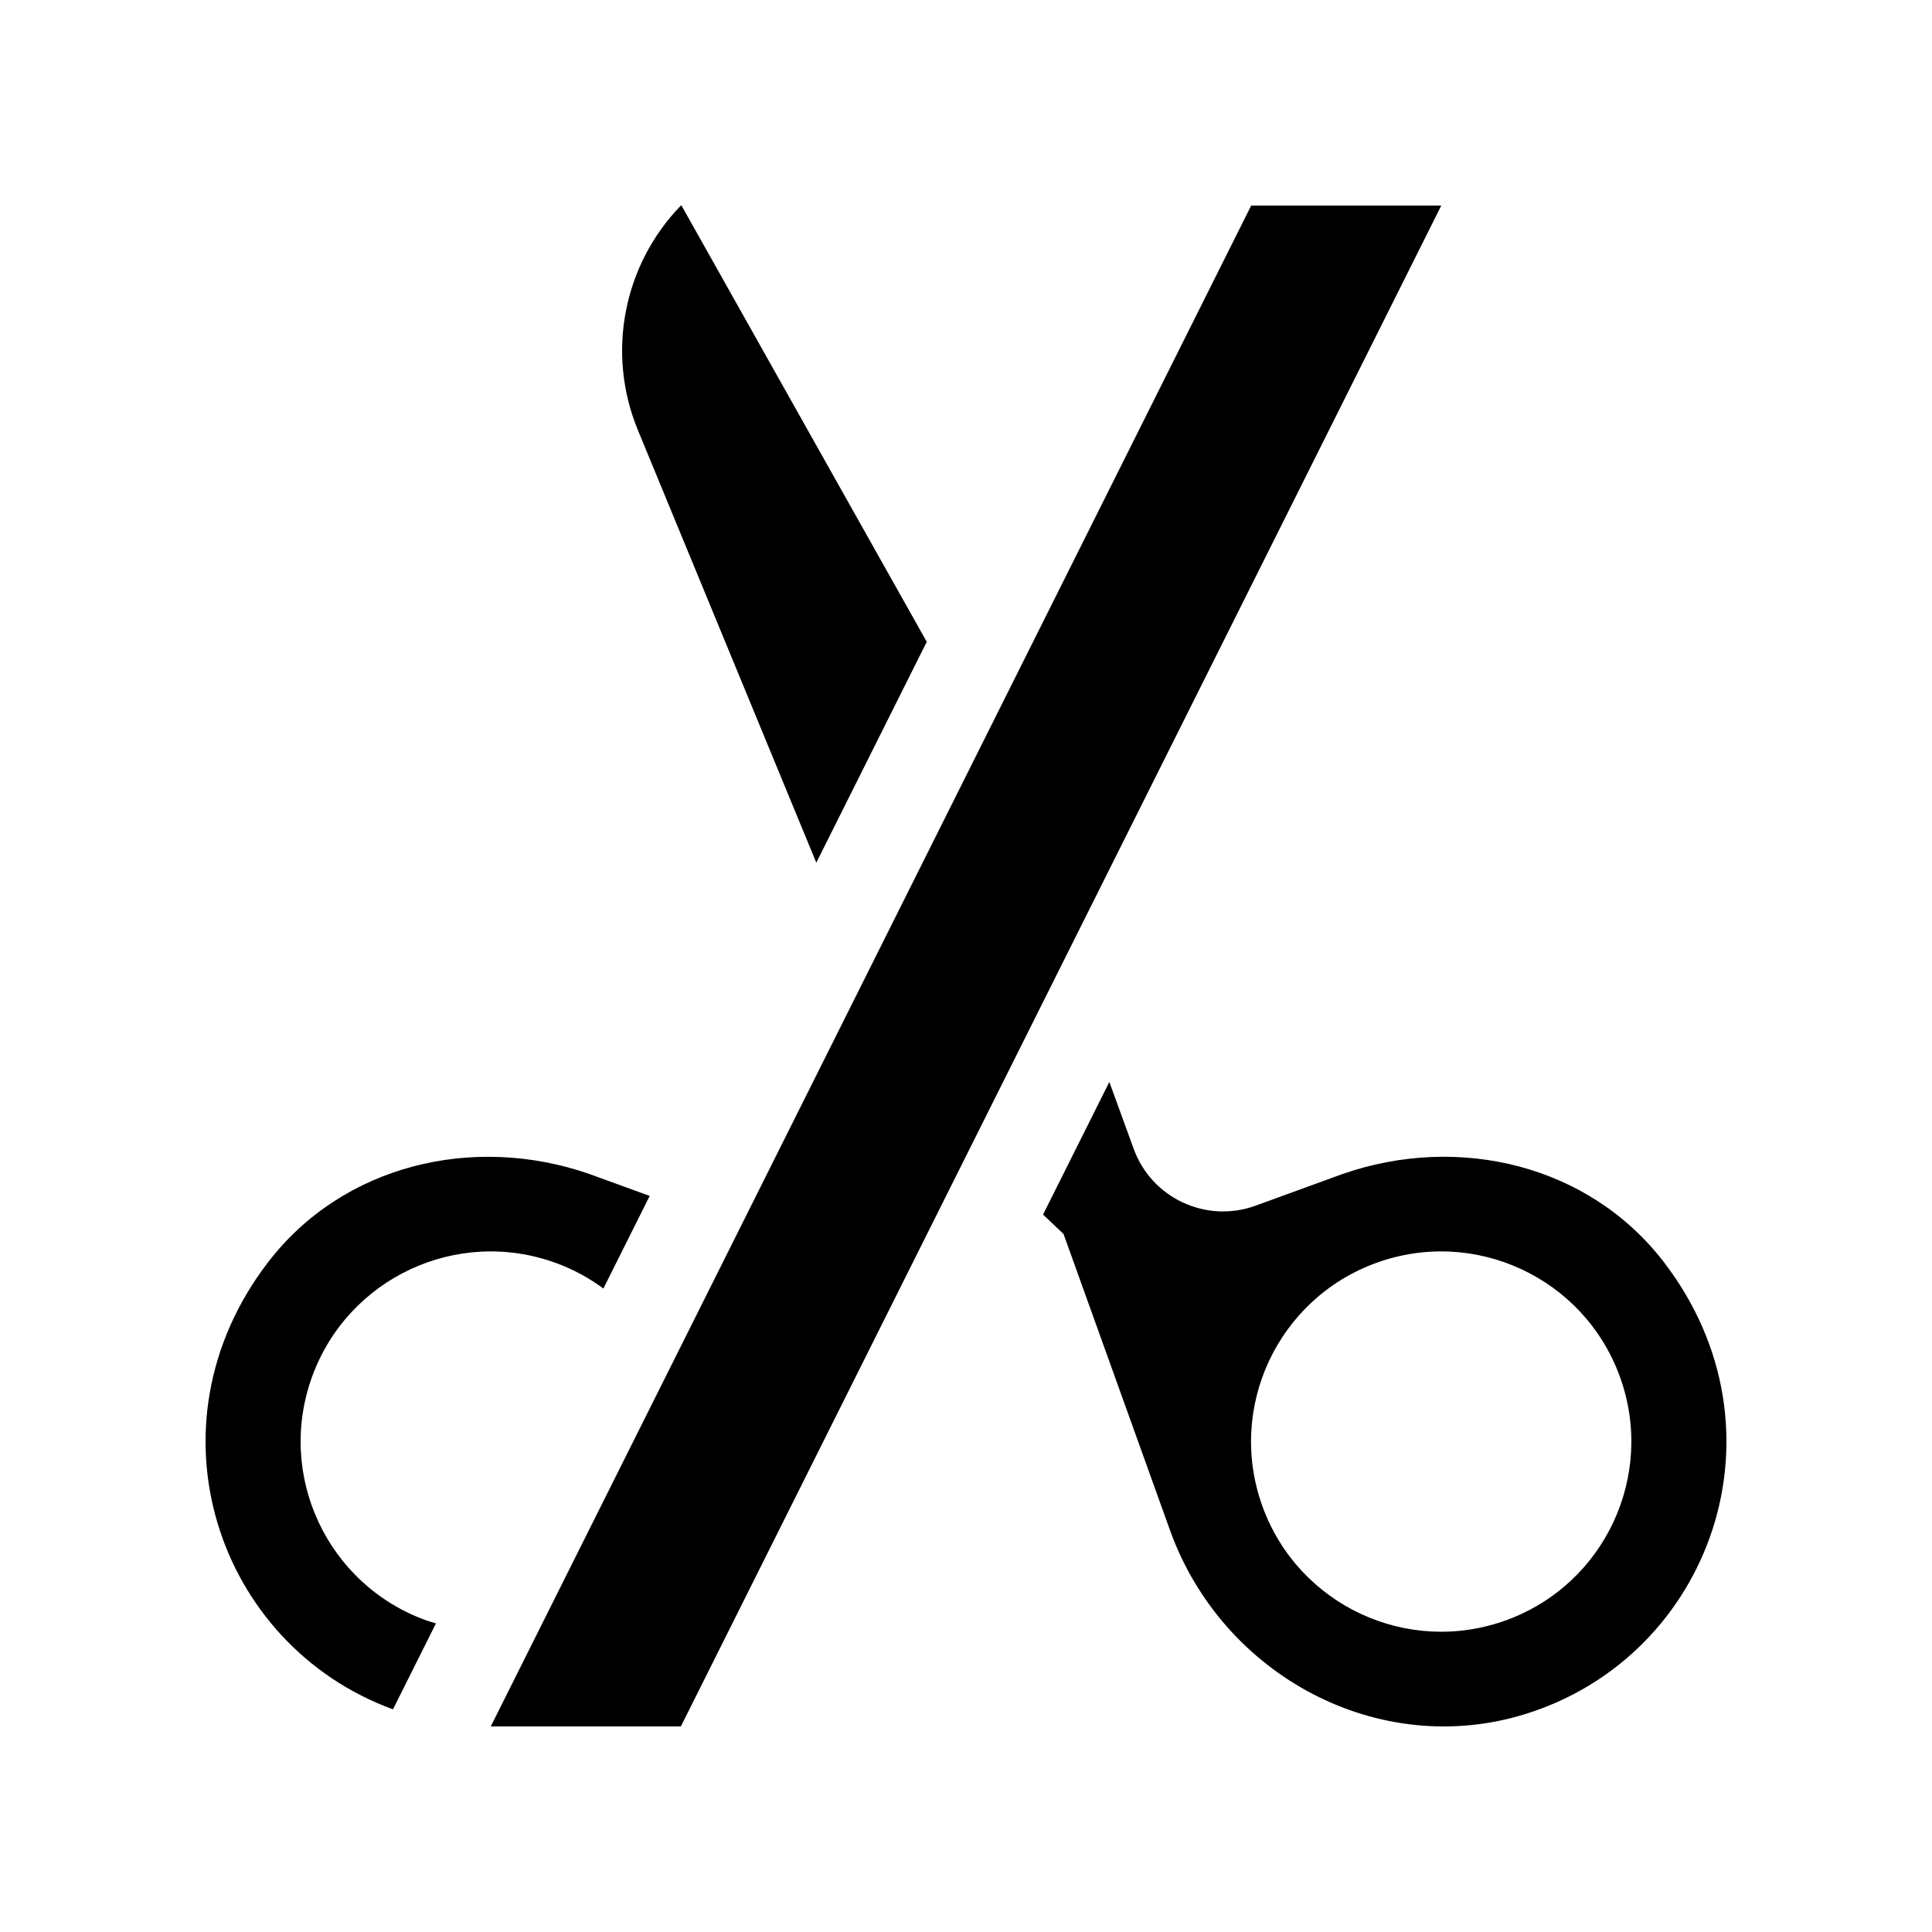
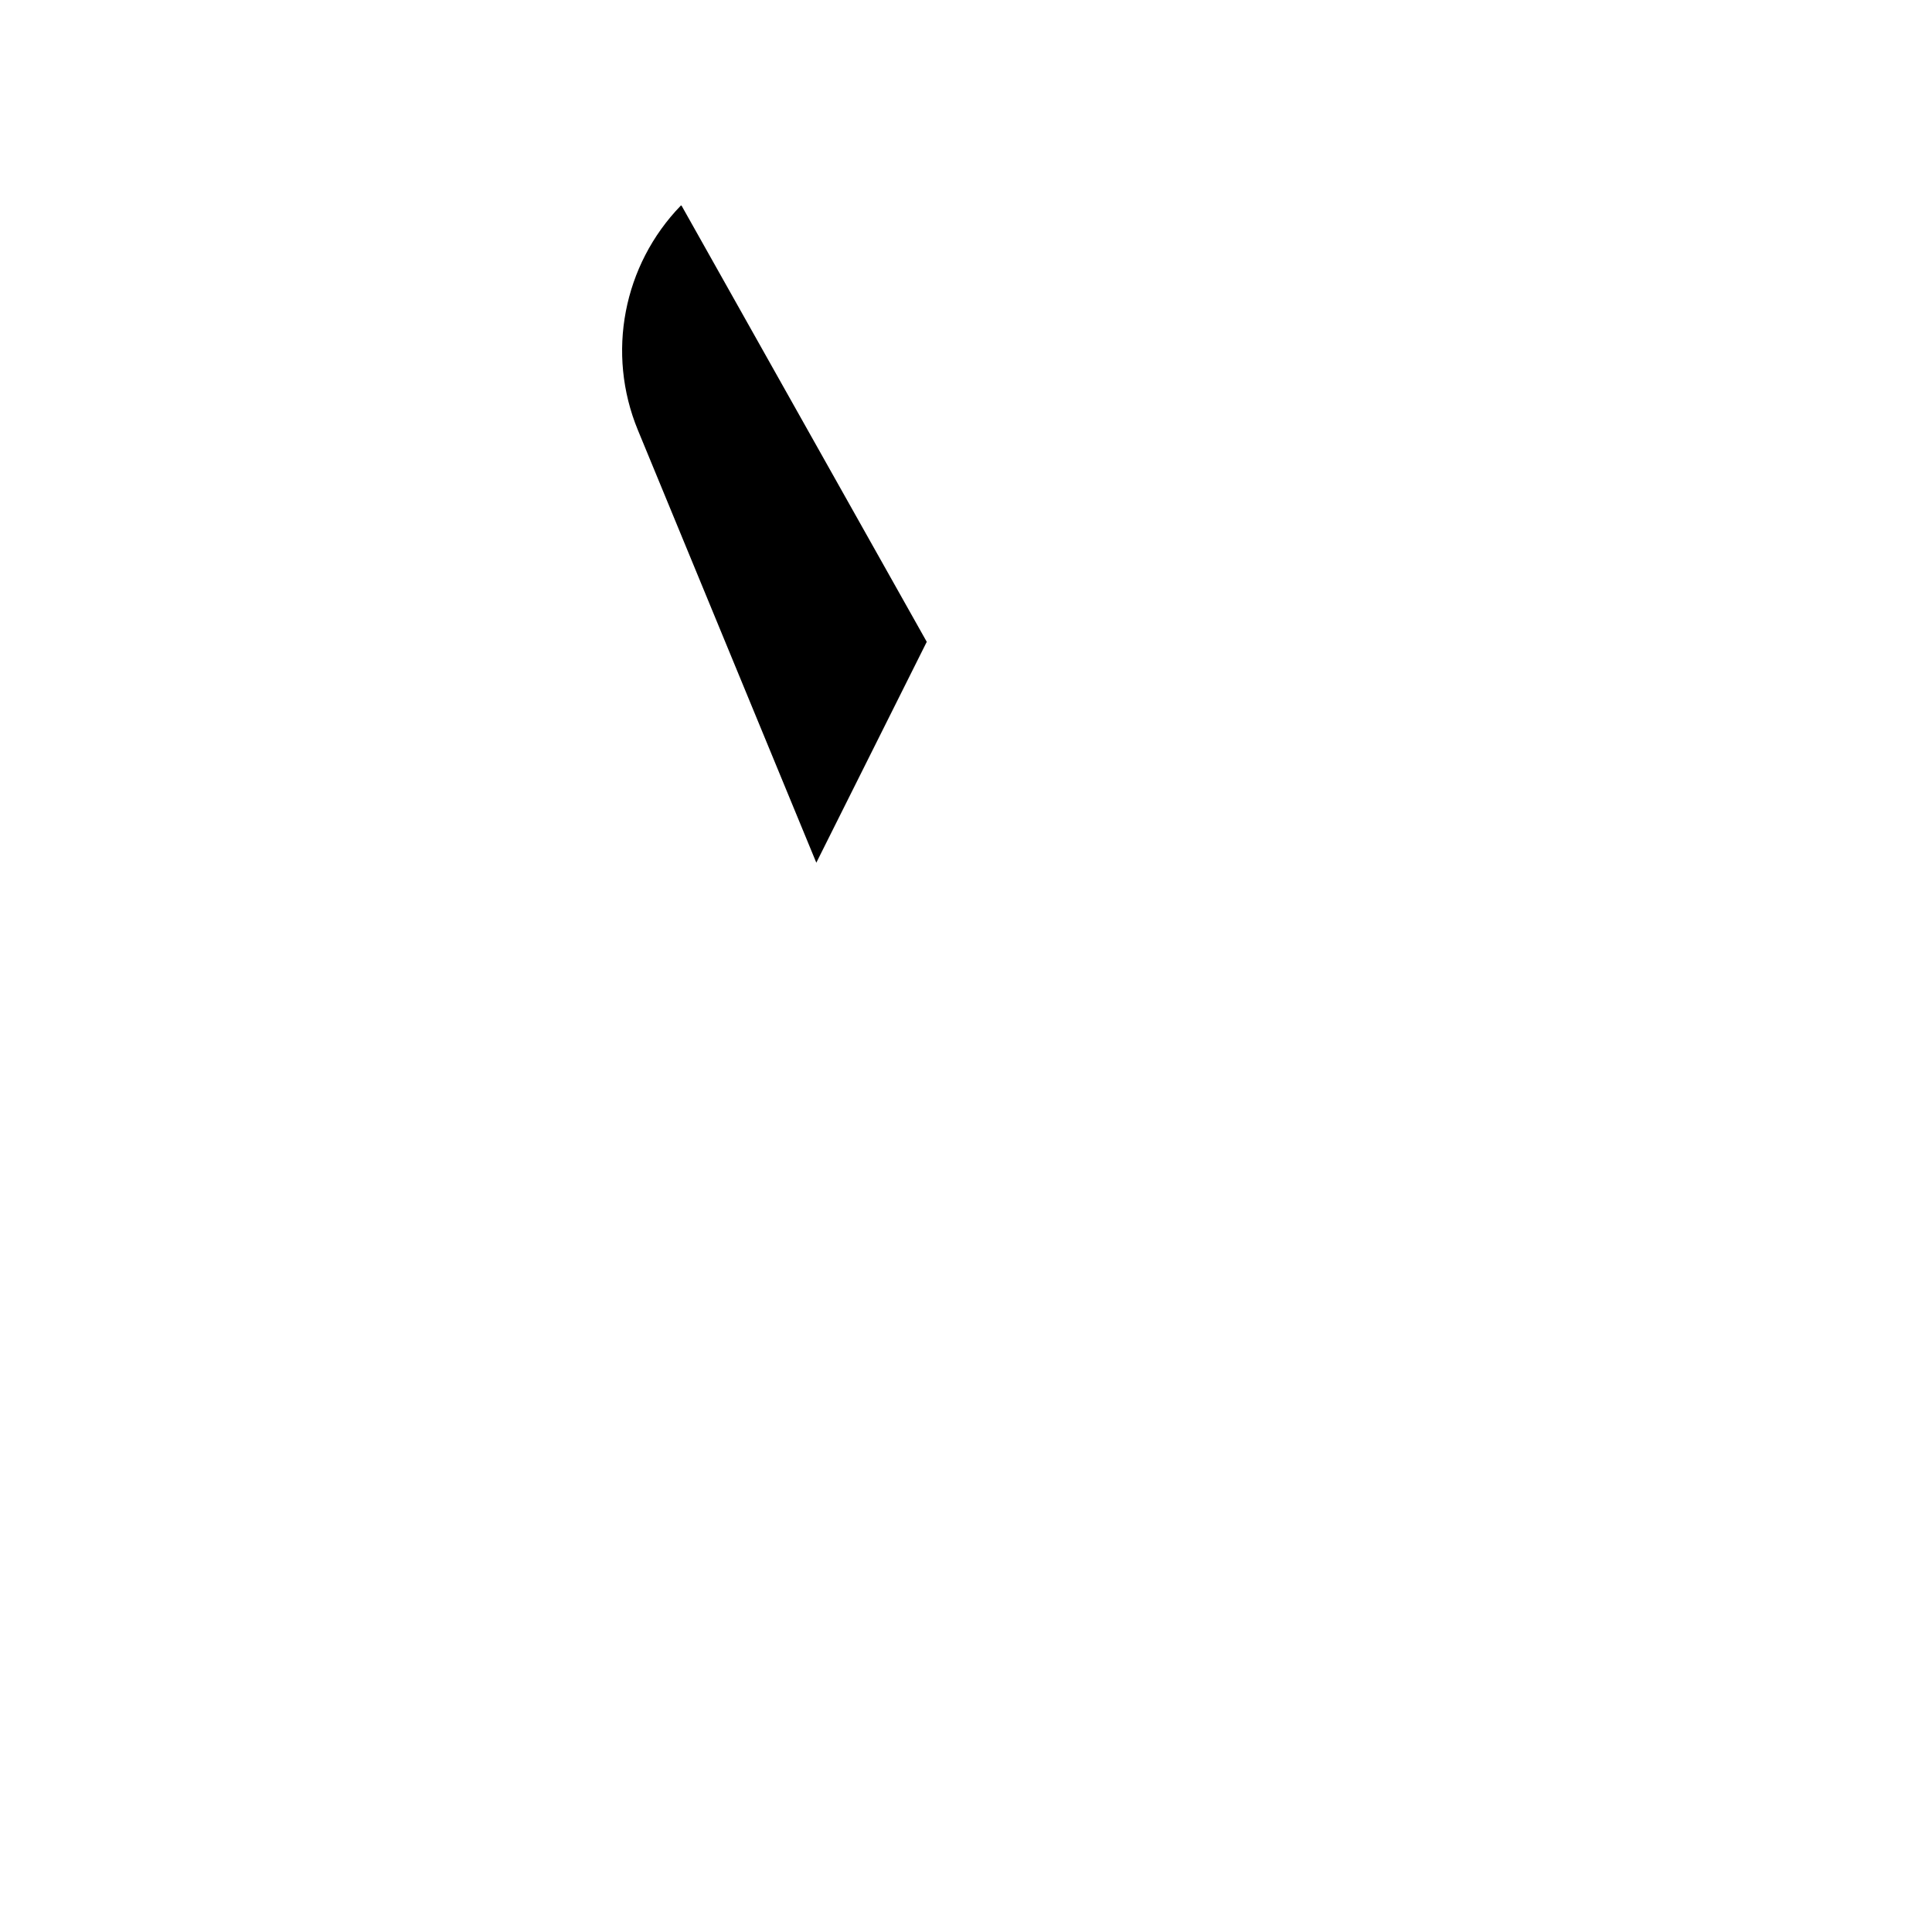
<svg xmlns="http://www.w3.org/2000/svg" fill="#000000" width="800px" height="800px" version="1.1" viewBox="144 144 512 512">
  <g>
-     <path d="m585.01 478.56c-19.797-25.863-54.352-34.133-85.125-23.473l-23.152 8.43c-13.074 4.754-27.531-1.98-32.289-15.055l-6.457-17.73-17.57 35.145 5.43 5.141 28.34 78.855c13.914 38.238 55.277 60.449 94.125 48.34 49.121-15.305 70.699-75.234 36.699-119.65zm-41.848 94.816c-26.148 9.516-55.055-3.965-64.574-30.113-9.516-26.148 3.969-55.055 30.113-64.574 26.148-9.516 55.059 3.965 64.574 30.113 9.516 26.145-3.965 55.059-30.113 64.574z" />
    <path d="m324.61 198.48h-0.184c-15.293 15.793-19.77 39.152-11.387 59.484l47.293 114.66 29.27-58.531z" />
-     <path d="m259.54 574.21c-0.902-0.273-1.809-0.512-2.707-0.832-26.148-9.516-39.629-38.426-30.113-64.574 9.52-26.148 38.426-39.629 64.574-30.113 4.629 1.684 8.836 4 12.613 6.781l12.27-24.535-16.062-5.844c-30.773-10.66-65.328-2.383-85.121 23.473-33.184 43.332-13.438 101.41 33.152 118.43z" />
-     <path d="m525.95 198.48h-50.379l-201.52 403.05h50.379z" />
  </g>
</svg>